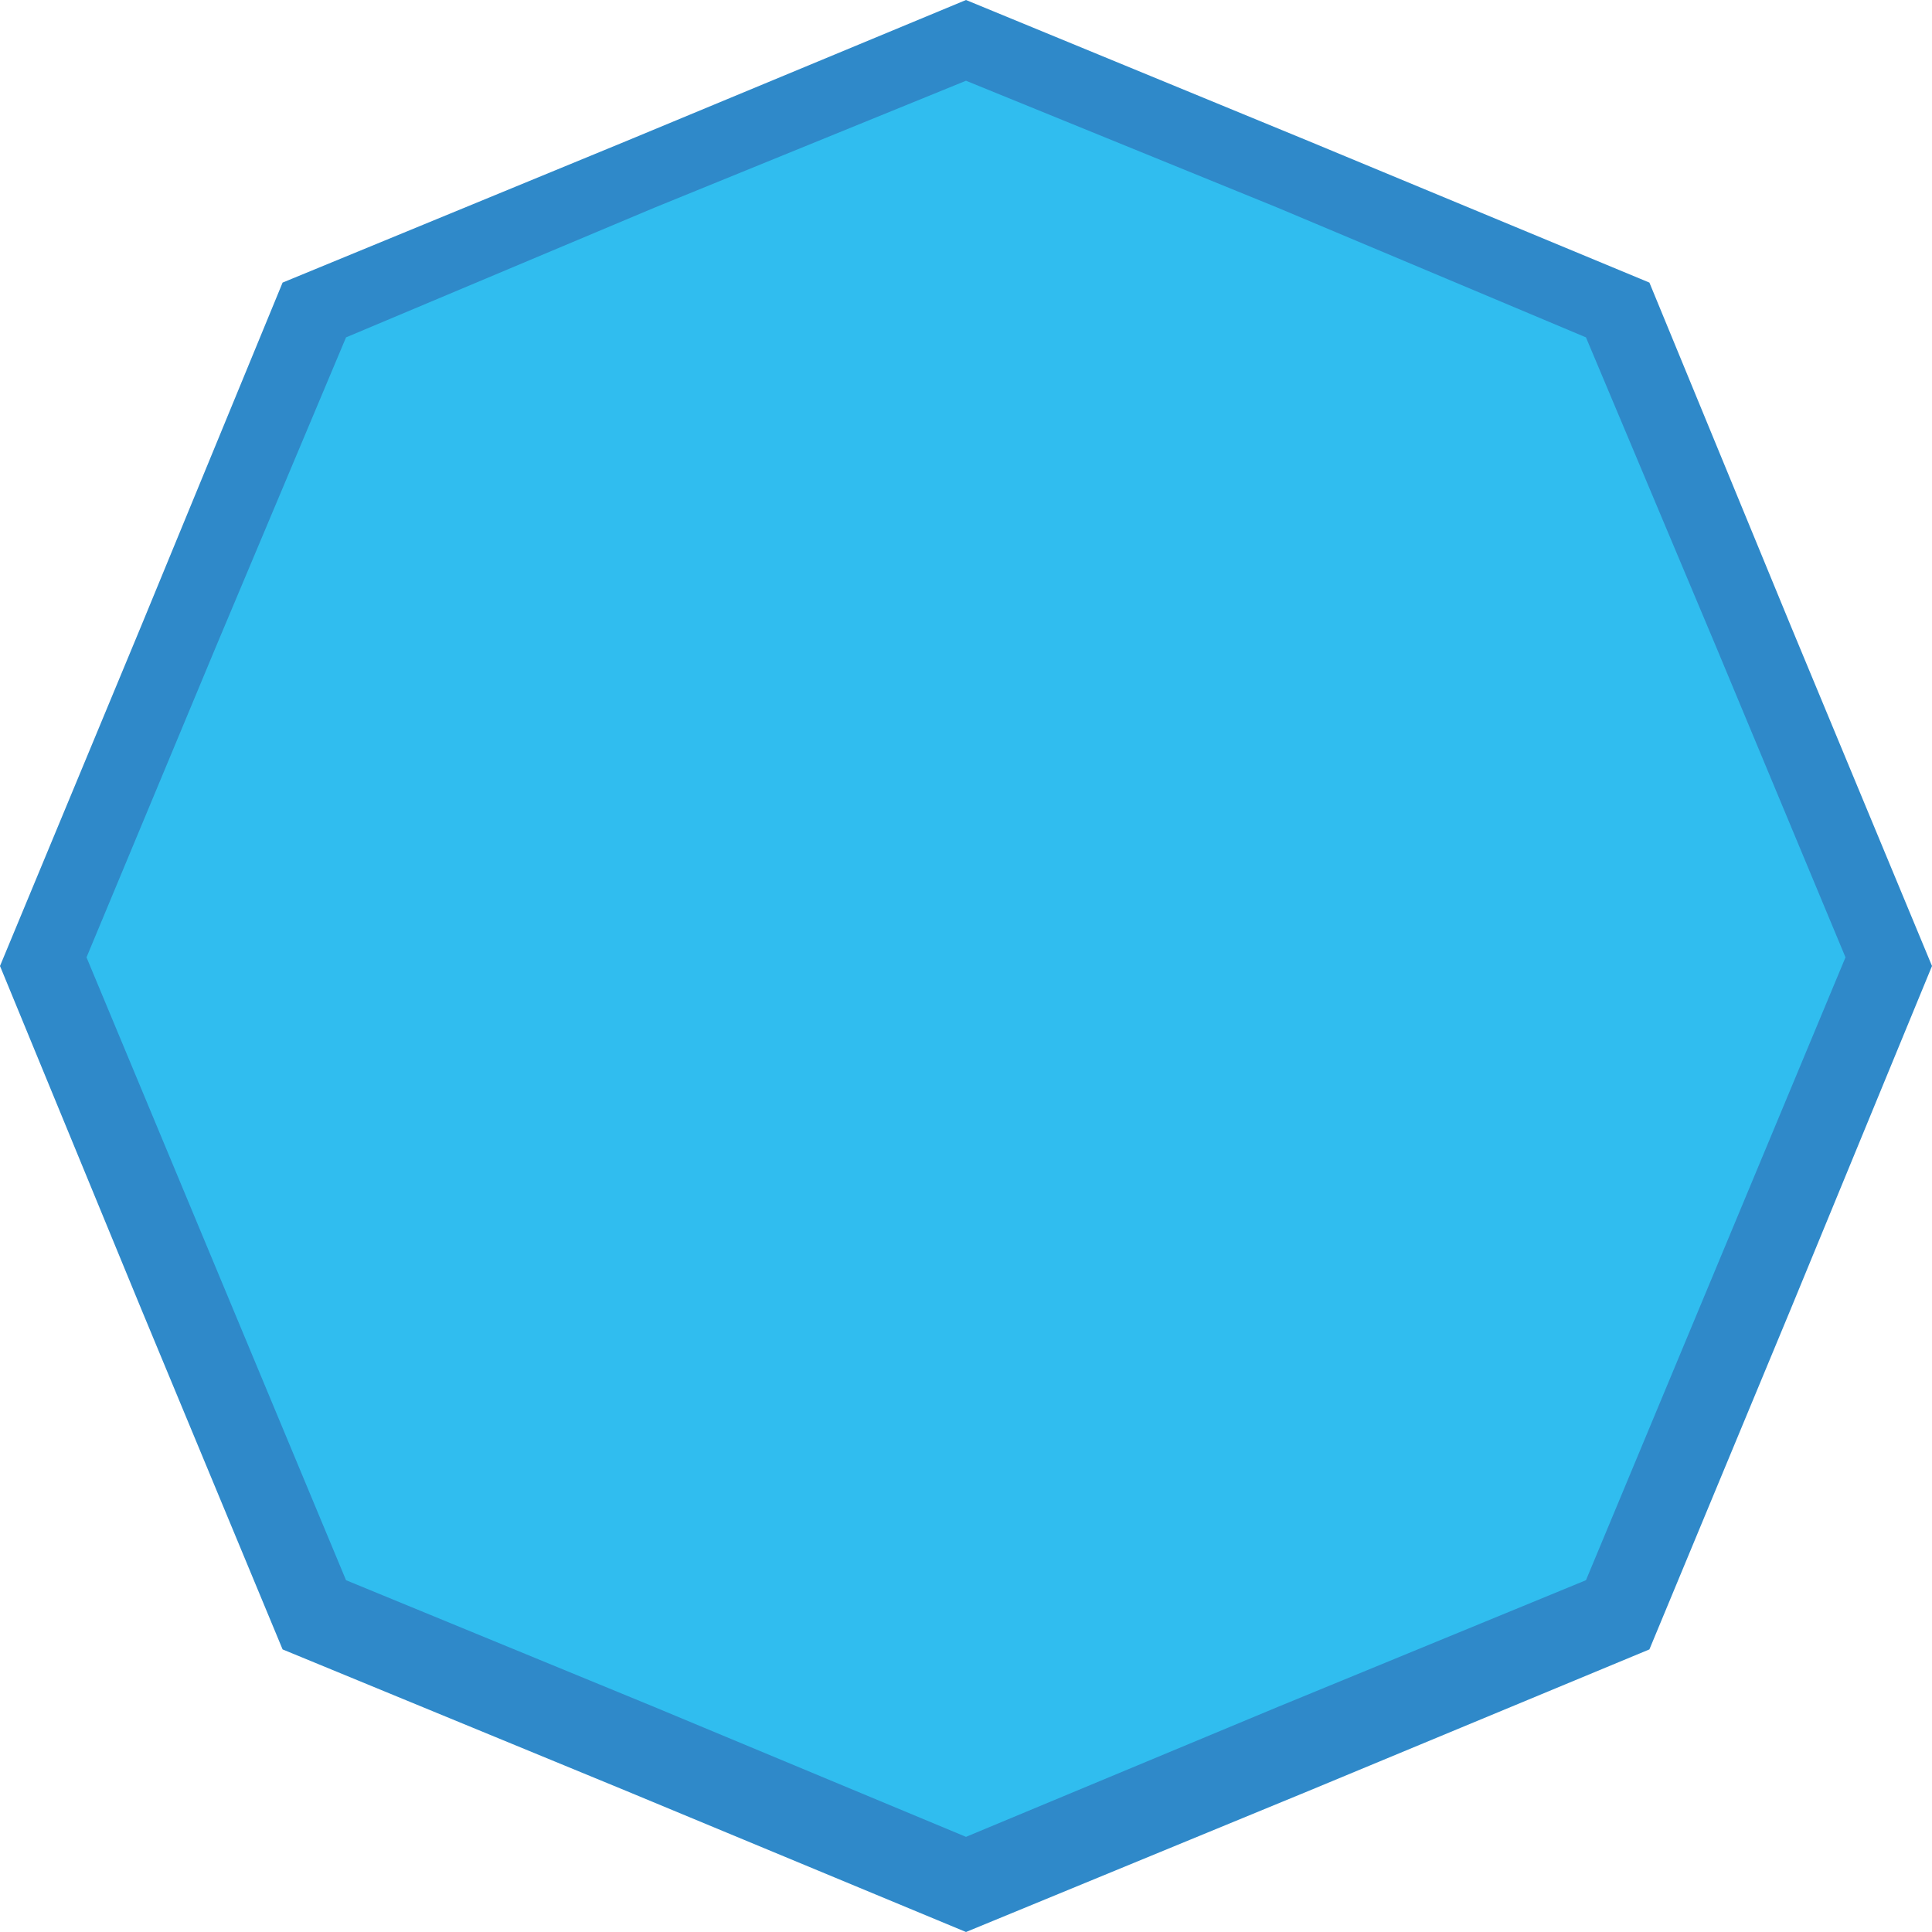
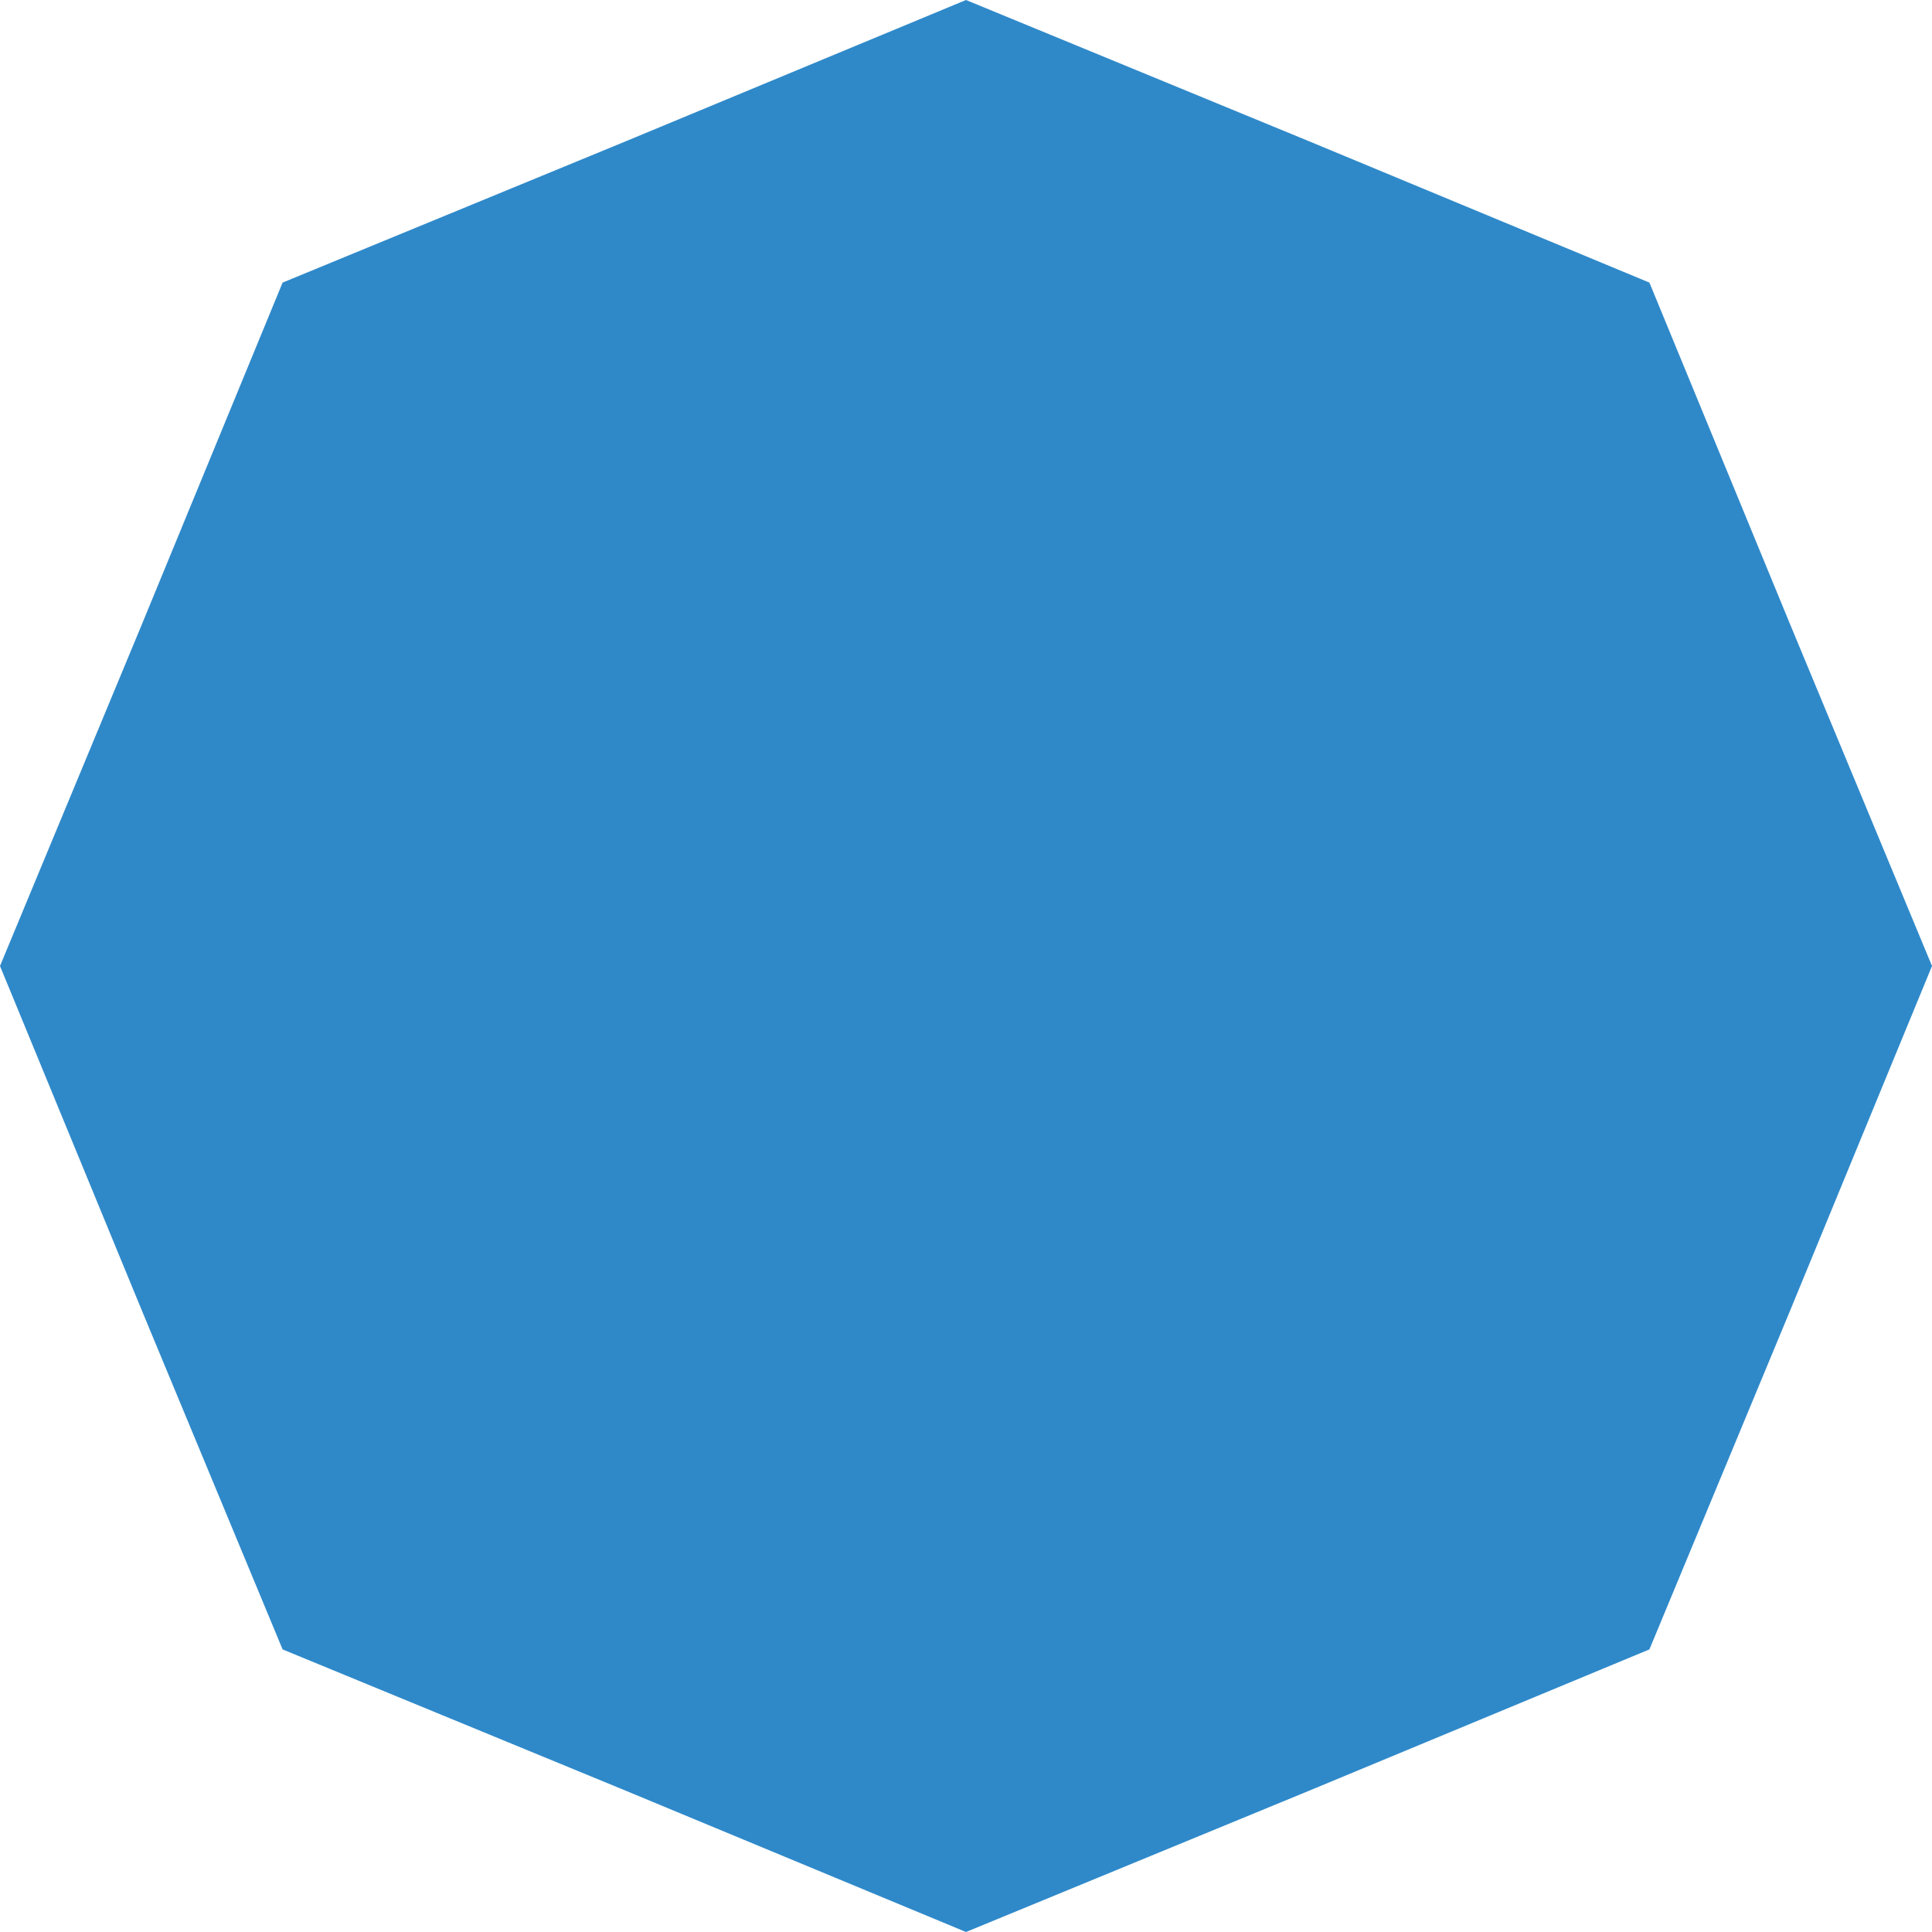
<svg xmlns="http://www.w3.org/2000/svg" xmlns:ns1="http://www.inkscape.org/namespaces/inkscape" xmlns:ns2="http://sodipodi.sourceforge.net/DTD/sodipodi-0.dtd" xml:space="preserve" width="56.346mm" height="56.346mm" version="1.1" style="shape-rendering:geometricPrecision; text-rendering:geometricPrecision; image-rendering:optimizeQuality; fill-rule:evenodd; clip-rule:evenodd" viewBox="0 0 670 670" id="svg2" ns1:version="0.48.3.1 r9886" ns2:docname="3D Style223-1.svg">
  <ns2:namedview pagecolor="#ffffff" bordercolor="#666666" borderopacity="1" objecttolerance="10" gridtolerance="10" guidetolerance="10" ns1:pageopacity="0" ns1:pageshadow="2" ns1:window-width="640" ns1:window-height="454" id="namedview14" showgrid="false" ns1:zoom="1.18207" ns1:cx="99.824883" ns1:cy="99.824883" ns1:window-x="298" ns1:window-y="247" ns1:window-maximized="0" ns1:current-layer="svg2" />
  <defs id="defs4">
    <style type="text/css" id="style6">
   
    .fil1 {fill:#30BDEF}
    .fil0 {fill:#2F89C9}
   
  </style>
  </defs>
  <g id="shape" ns1:label="#g2998">
    <polygon class="fil0" points="572,98 621,217 670,335 621,454 572,572 454,621 335,670 217,621 98,572 49,454 0,335 49,217 98,98 217,49 335,0 454,49 " id="polygon10" style="fill:#2f89c9" />
  </g>
  <g id="light" ns1:label="#g2995">
-     <polygon class="fil1" points="550,117 595,224 640,332 595,440 550,548 443,592 335,637 227,592 120,548 75,440 30,332 75,224 120,117 227,72 335,28 443,72 " id="polygon12" style="fill:#30bdef" />
-   </g>
+     </g>
</svg>